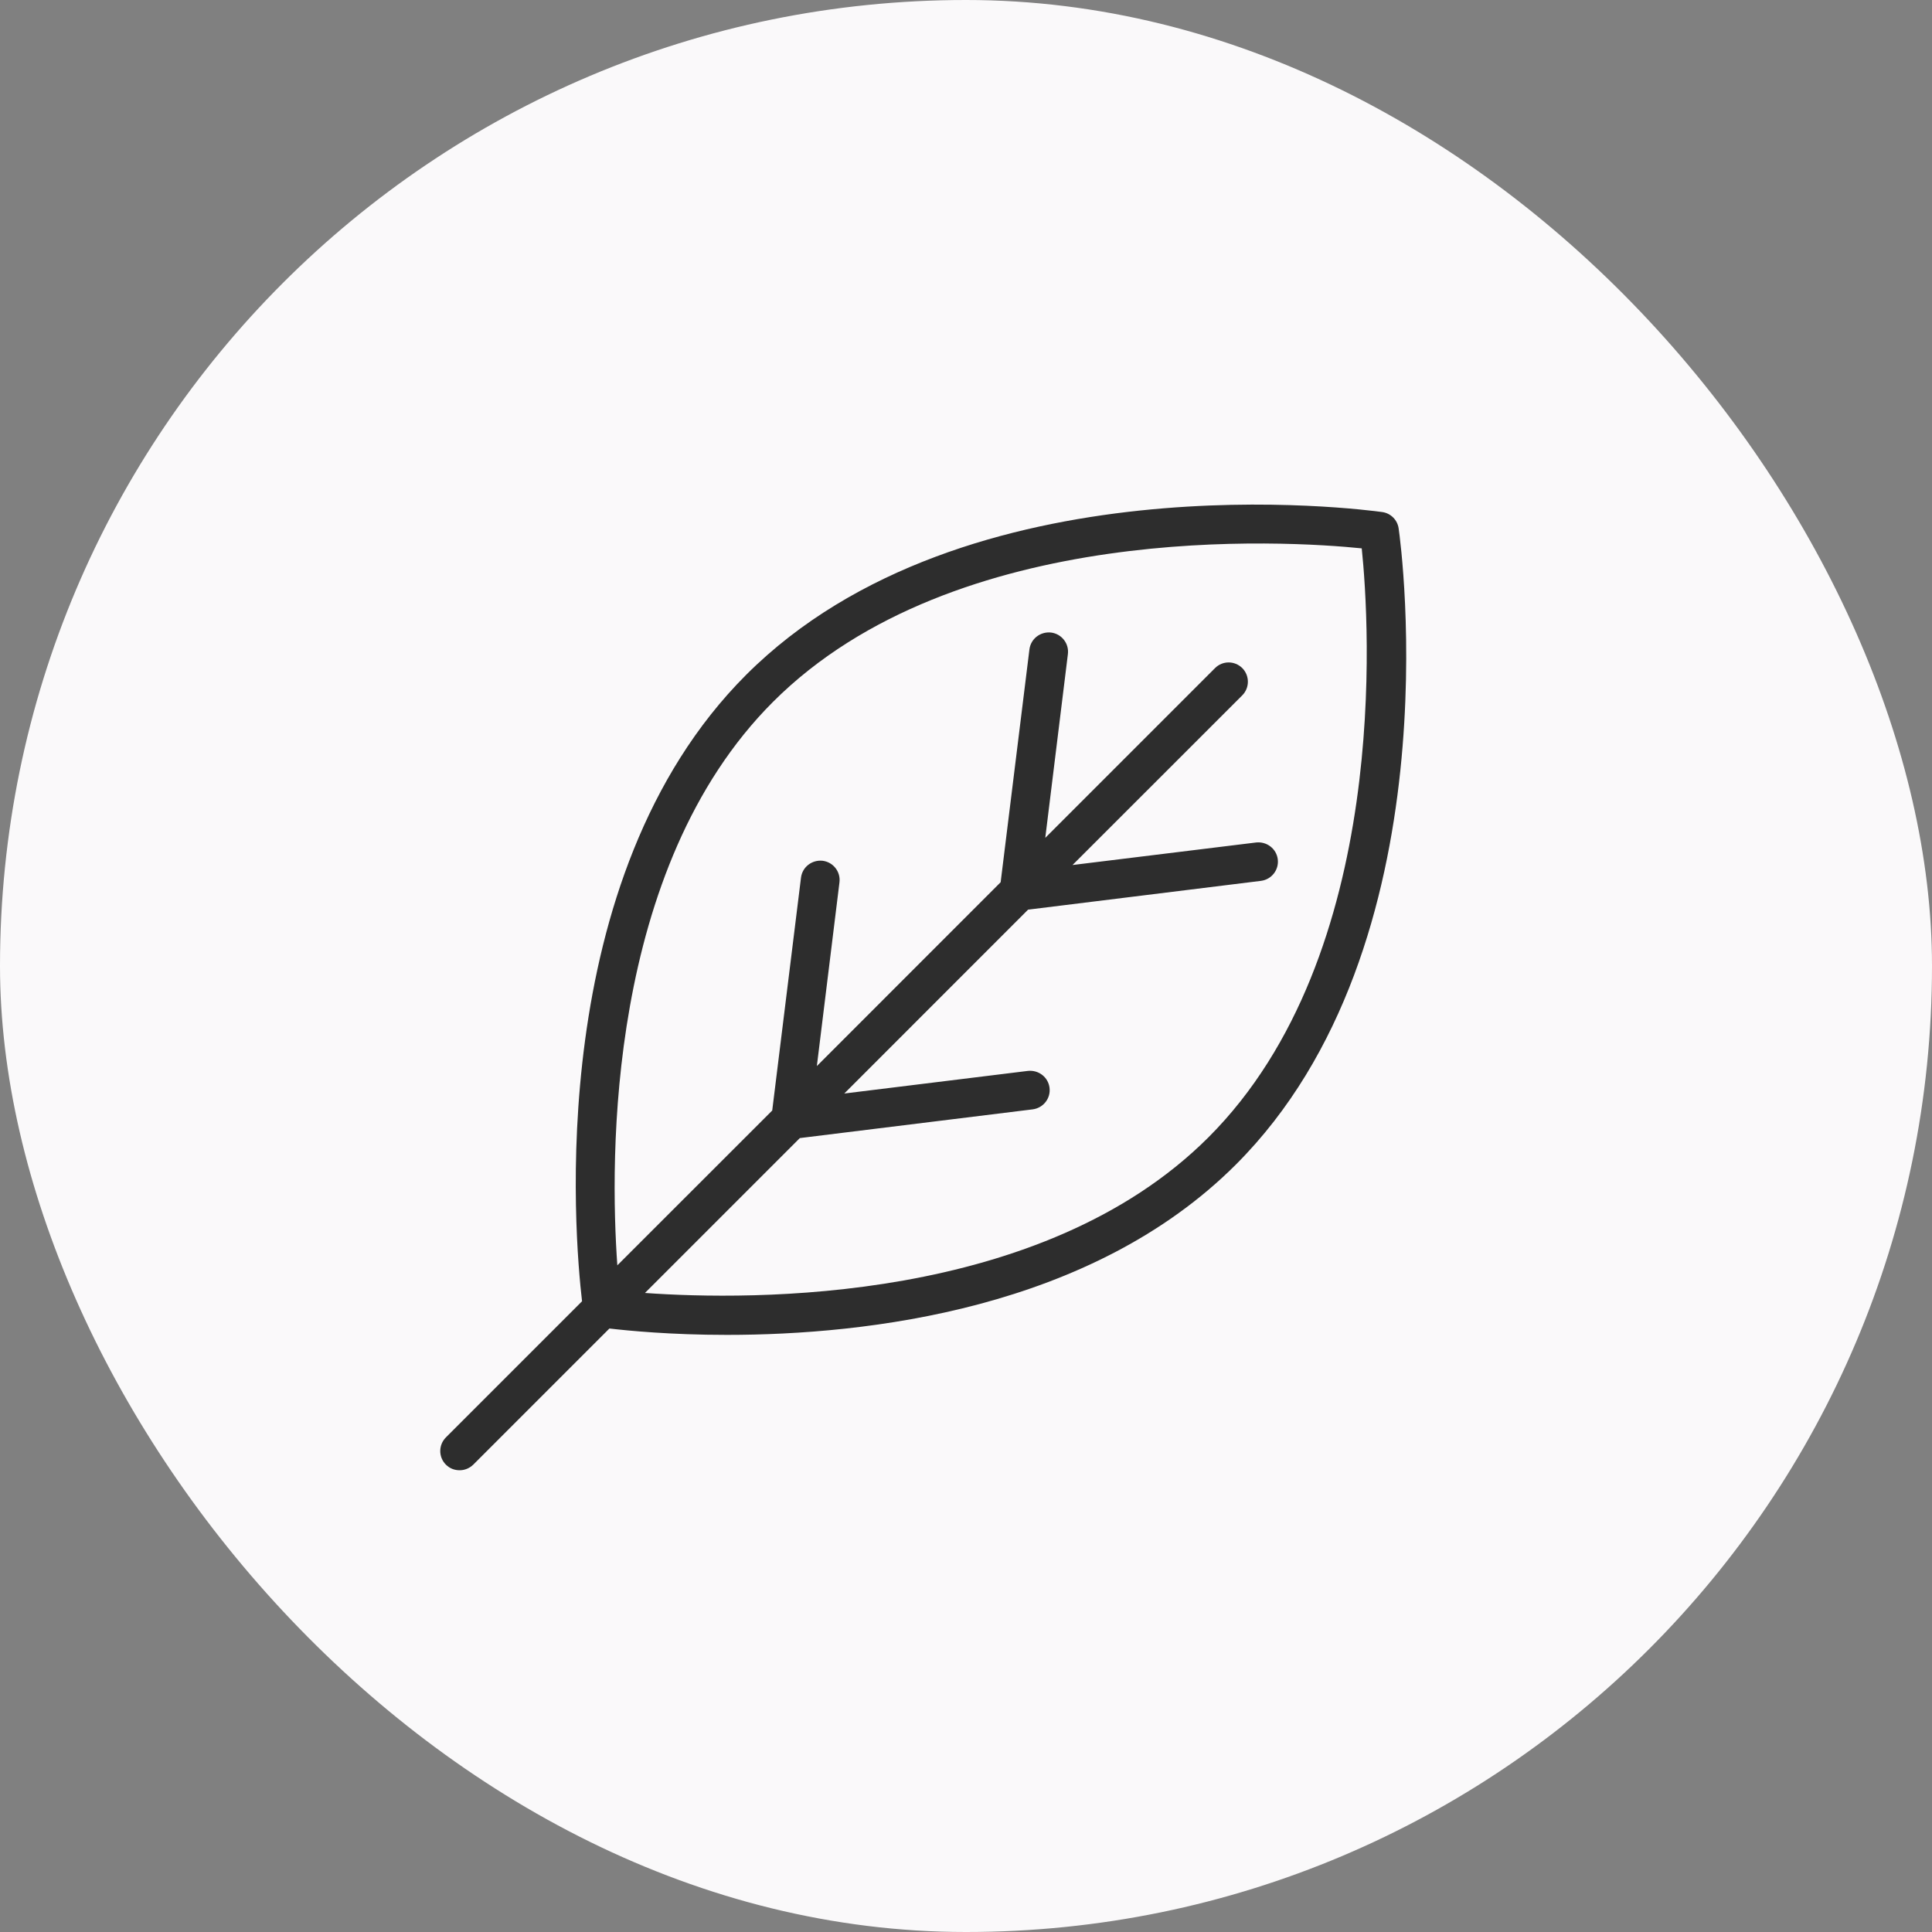
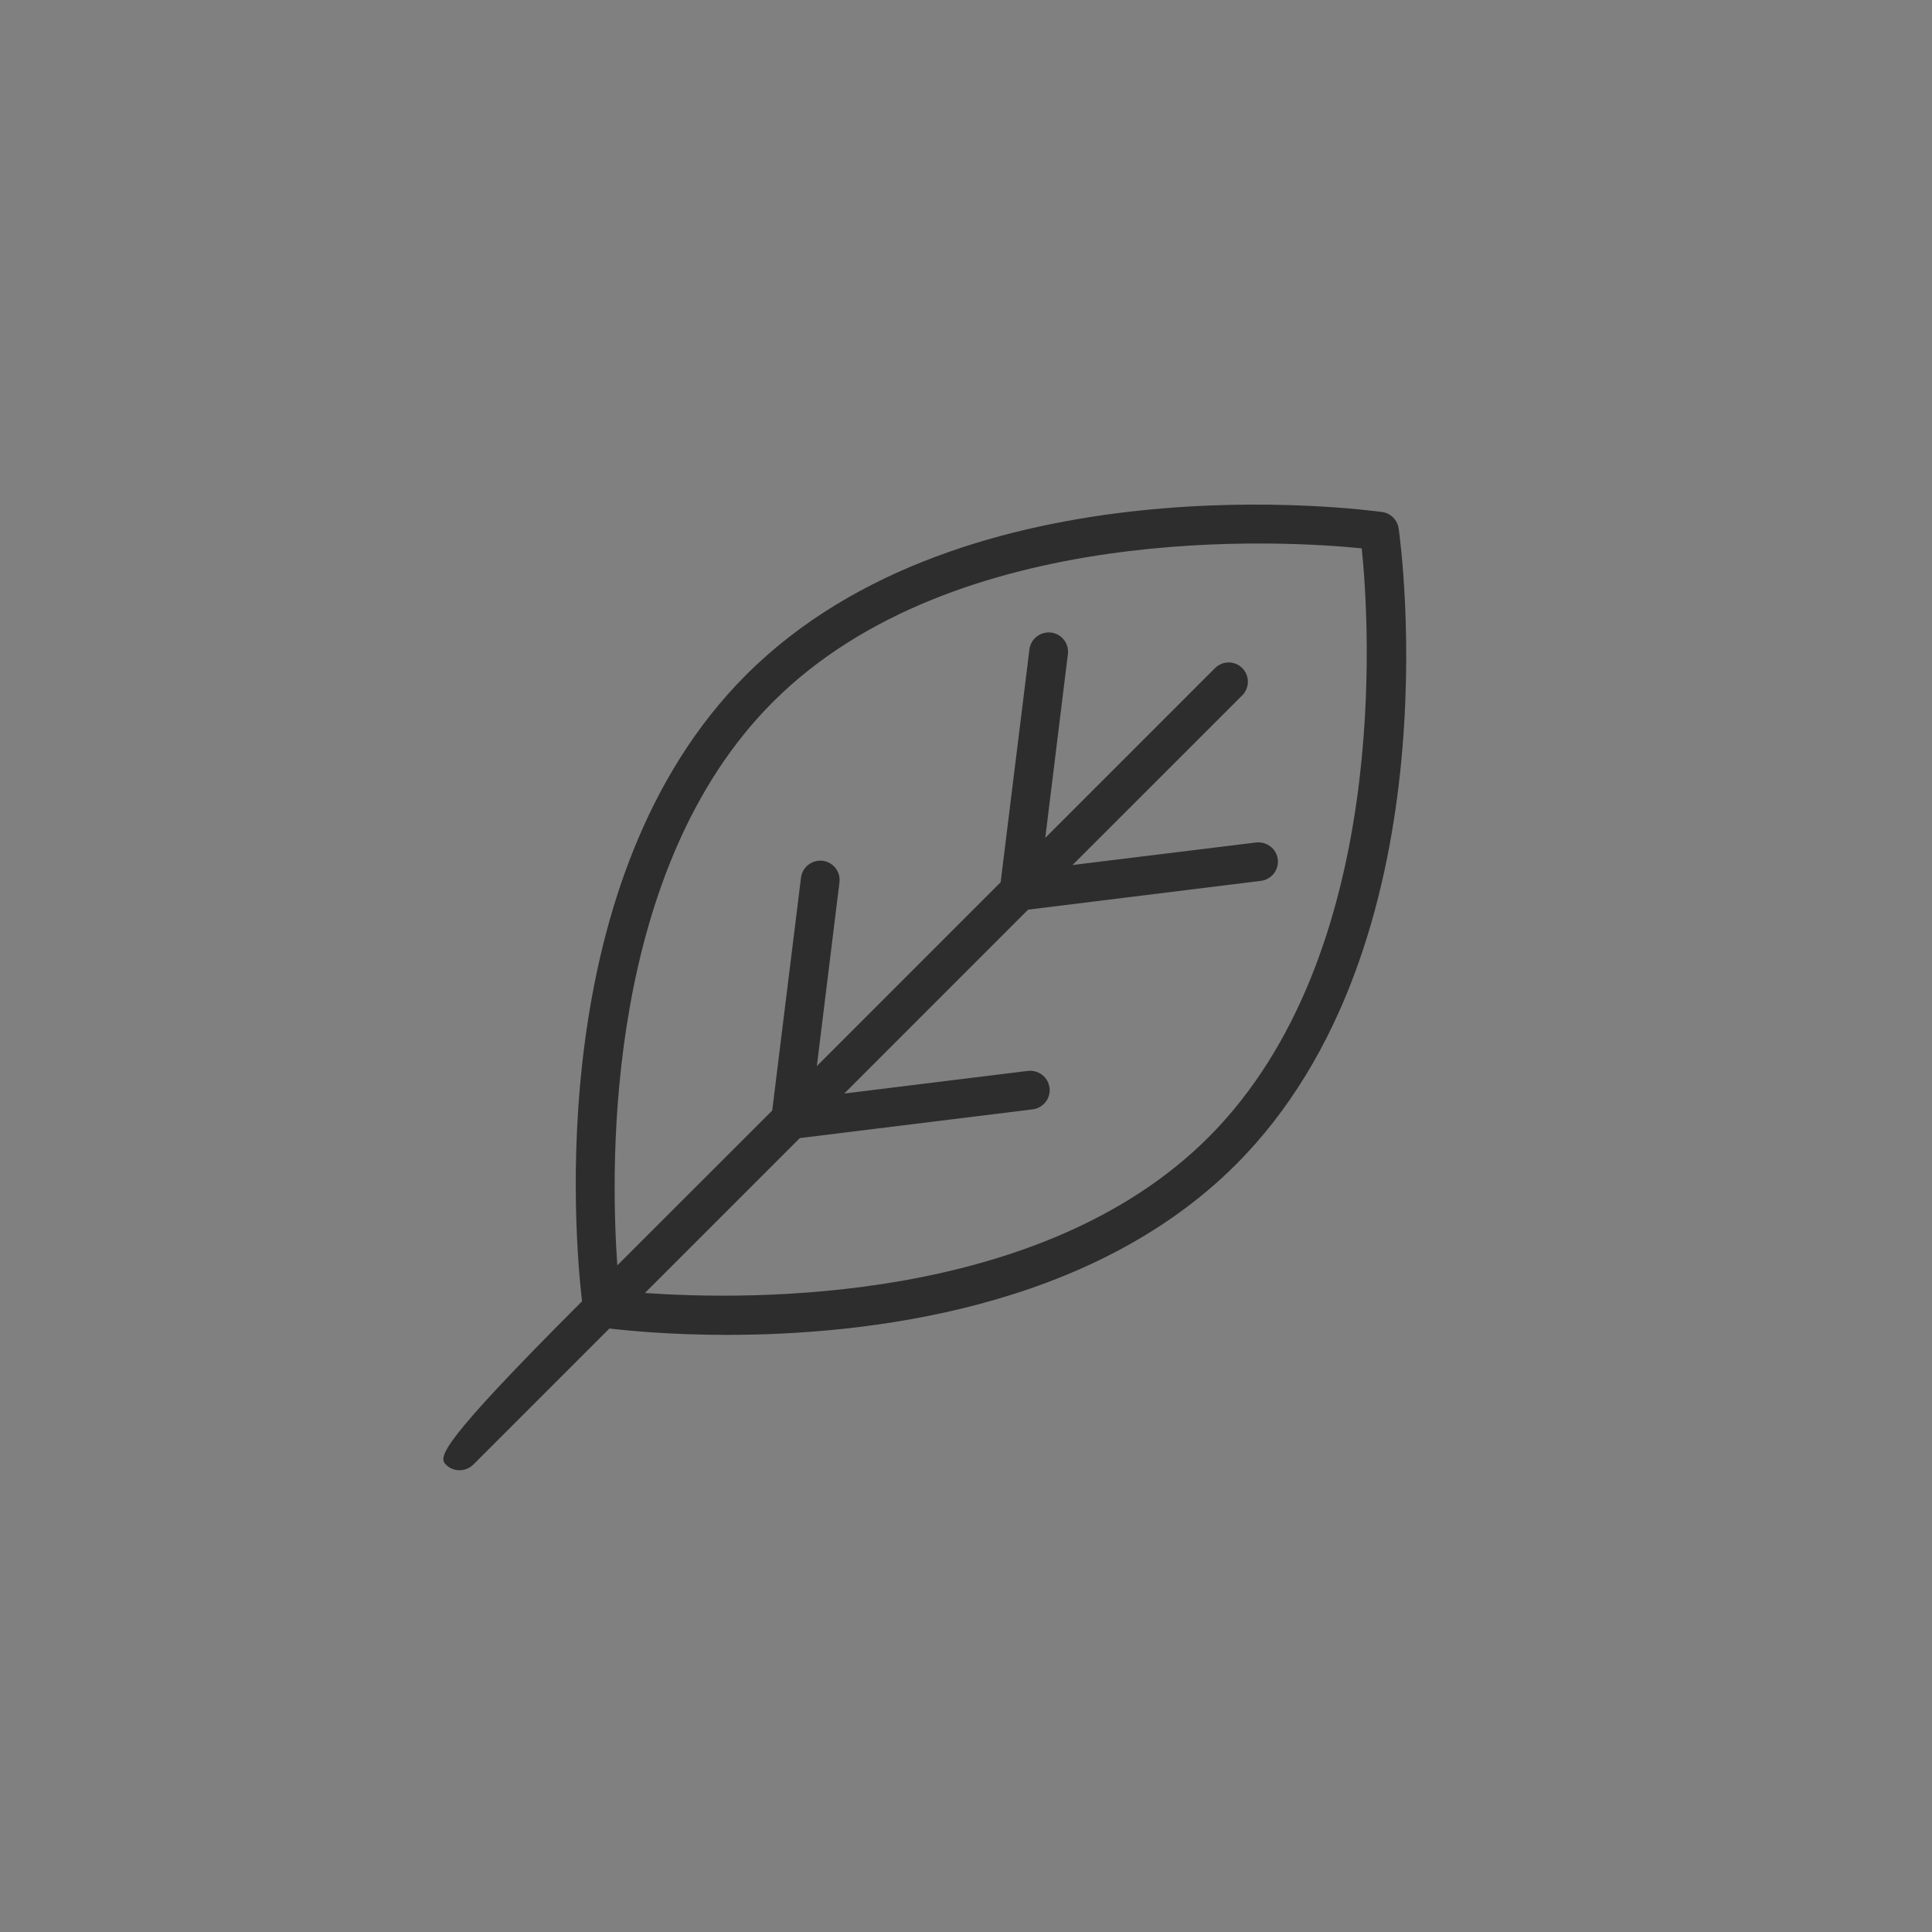
<svg xmlns="http://www.w3.org/2000/svg" width="30" height="30" viewBox="0 0 30 30" fill="none">
  <rect x="0" y="0" width="30" height="30" fill="#808080" stroke="none" />
-   <rect width="30" height="30" rx="15" fill="#FAF9FA" />
-   <path d="M21.463 7.951C21.2 7.915 14.984 7.082 11.586 10.479C8.432 13.633 8.921 19.208 9.038 20.206L6.924 22.32C6.807 22.437 6.807 22.626 6.924 22.743C6.984 22.803 7.059 22.83 7.137 22.83C7.215 22.83 7.289 22.8 7.349 22.743L9.463 20.629C9.748 20.662 10.408 20.728 11.287 20.728C13.46 20.728 16.942 20.332 19.191 18.083C22.591 14.683 21.757 8.467 21.718 8.206C21.7 8.074 21.595 7.969 21.463 7.951ZM18.765 17.66C16.177 20.248 11.658 20.194 10.015 20.077L12.42 17.672L16.036 17.226C16.201 17.204 16.318 17.055 16.297 16.89C16.276 16.725 16.126 16.611 15.961 16.629L13.11 16.98L15.964 14.125L19.58 13.678C19.745 13.657 19.862 13.507 19.841 13.342C19.82 13.178 19.67 13.064 19.505 13.082L16.654 13.432L19.29 10.797C19.406 10.68 19.406 10.491 19.29 10.374C19.172 10.257 18.984 10.257 18.867 10.374L16.231 13.01L16.582 10.158C16.603 9.993 16.486 9.843 16.321 9.822C16.156 9.804 16.006 9.918 15.985 10.083L15.538 13.699L12.684 16.554L13.035 13.702C13.056 13.537 12.939 13.387 12.774 13.366C12.609 13.348 12.459 13.462 12.438 13.627L11.991 17.244L9.586 19.648C9.469 18.005 9.418 13.483 12.003 10.899C14.837 8.065 20 8.398 21.145 8.515C21.265 9.666 21.601 14.824 18.765 17.66Z" fill="#2D2D2D" />
+   <path d="M21.463 7.951C21.2 7.915 14.984 7.082 11.586 10.479C8.432 13.633 8.921 19.208 9.038 20.206C6.807 22.437 6.807 22.626 6.924 22.743C6.984 22.803 7.059 22.83 7.137 22.83C7.215 22.83 7.289 22.8 7.349 22.743L9.463 20.629C9.748 20.662 10.408 20.728 11.287 20.728C13.46 20.728 16.942 20.332 19.191 18.083C22.591 14.683 21.757 8.467 21.718 8.206C21.7 8.074 21.595 7.969 21.463 7.951ZM18.765 17.66C16.177 20.248 11.658 20.194 10.015 20.077L12.42 17.672L16.036 17.226C16.201 17.204 16.318 17.055 16.297 16.89C16.276 16.725 16.126 16.611 15.961 16.629L13.11 16.98L15.964 14.125L19.58 13.678C19.745 13.657 19.862 13.507 19.841 13.342C19.82 13.178 19.67 13.064 19.505 13.082L16.654 13.432L19.29 10.797C19.406 10.68 19.406 10.491 19.29 10.374C19.172 10.257 18.984 10.257 18.867 10.374L16.231 13.01L16.582 10.158C16.603 9.993 16.486 9.843 16.321 9.822C16.156 9.804 16.006 9.918 15.985 10.083L15.538 13.699L12.684 16.554L13.035 13.702C13.056 13.537 12.939 13.387 12.774 13.366C12.609 13.348 12.459 13.462 12.438 13.627L11.991 17.244L9.586 19.648C9.469 18.005 9.418 13.483 12.003 10.899C14.837 8.065 20 8.398 21.145 8.515C21.265 9.666 21.601 14.824 18.765 17.66Z" fill="#2D2D2D" />
</svg>